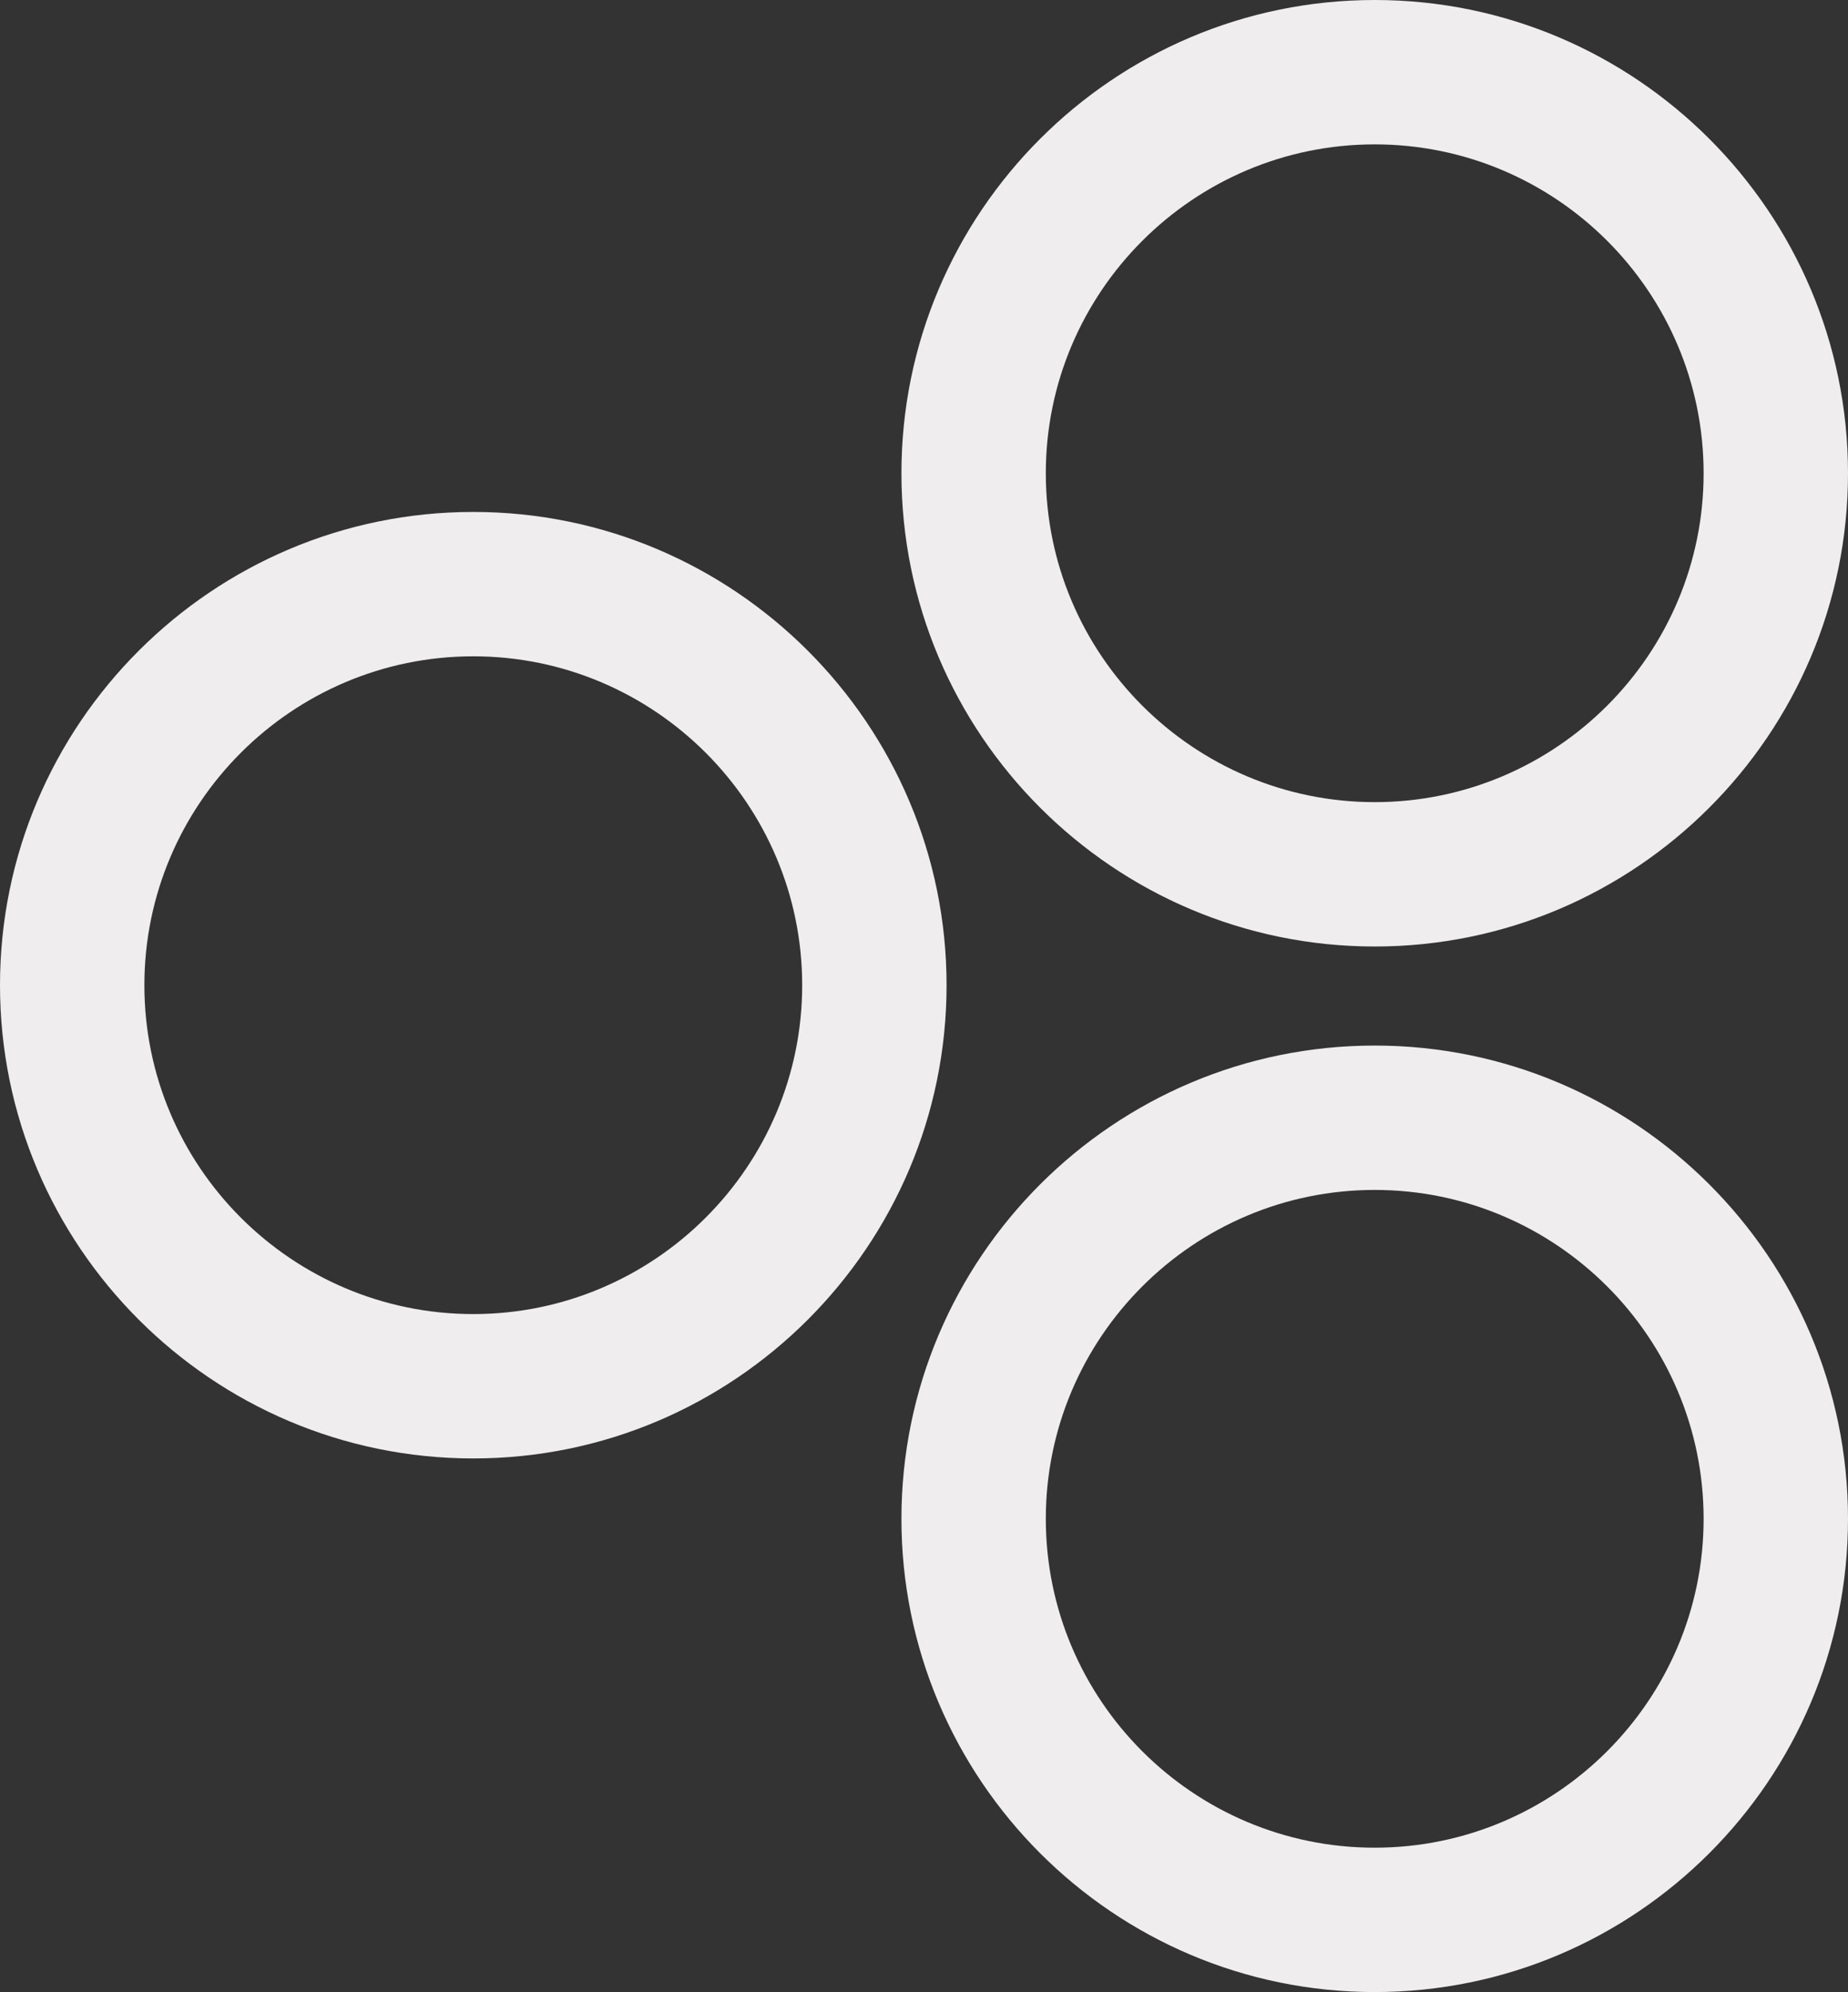
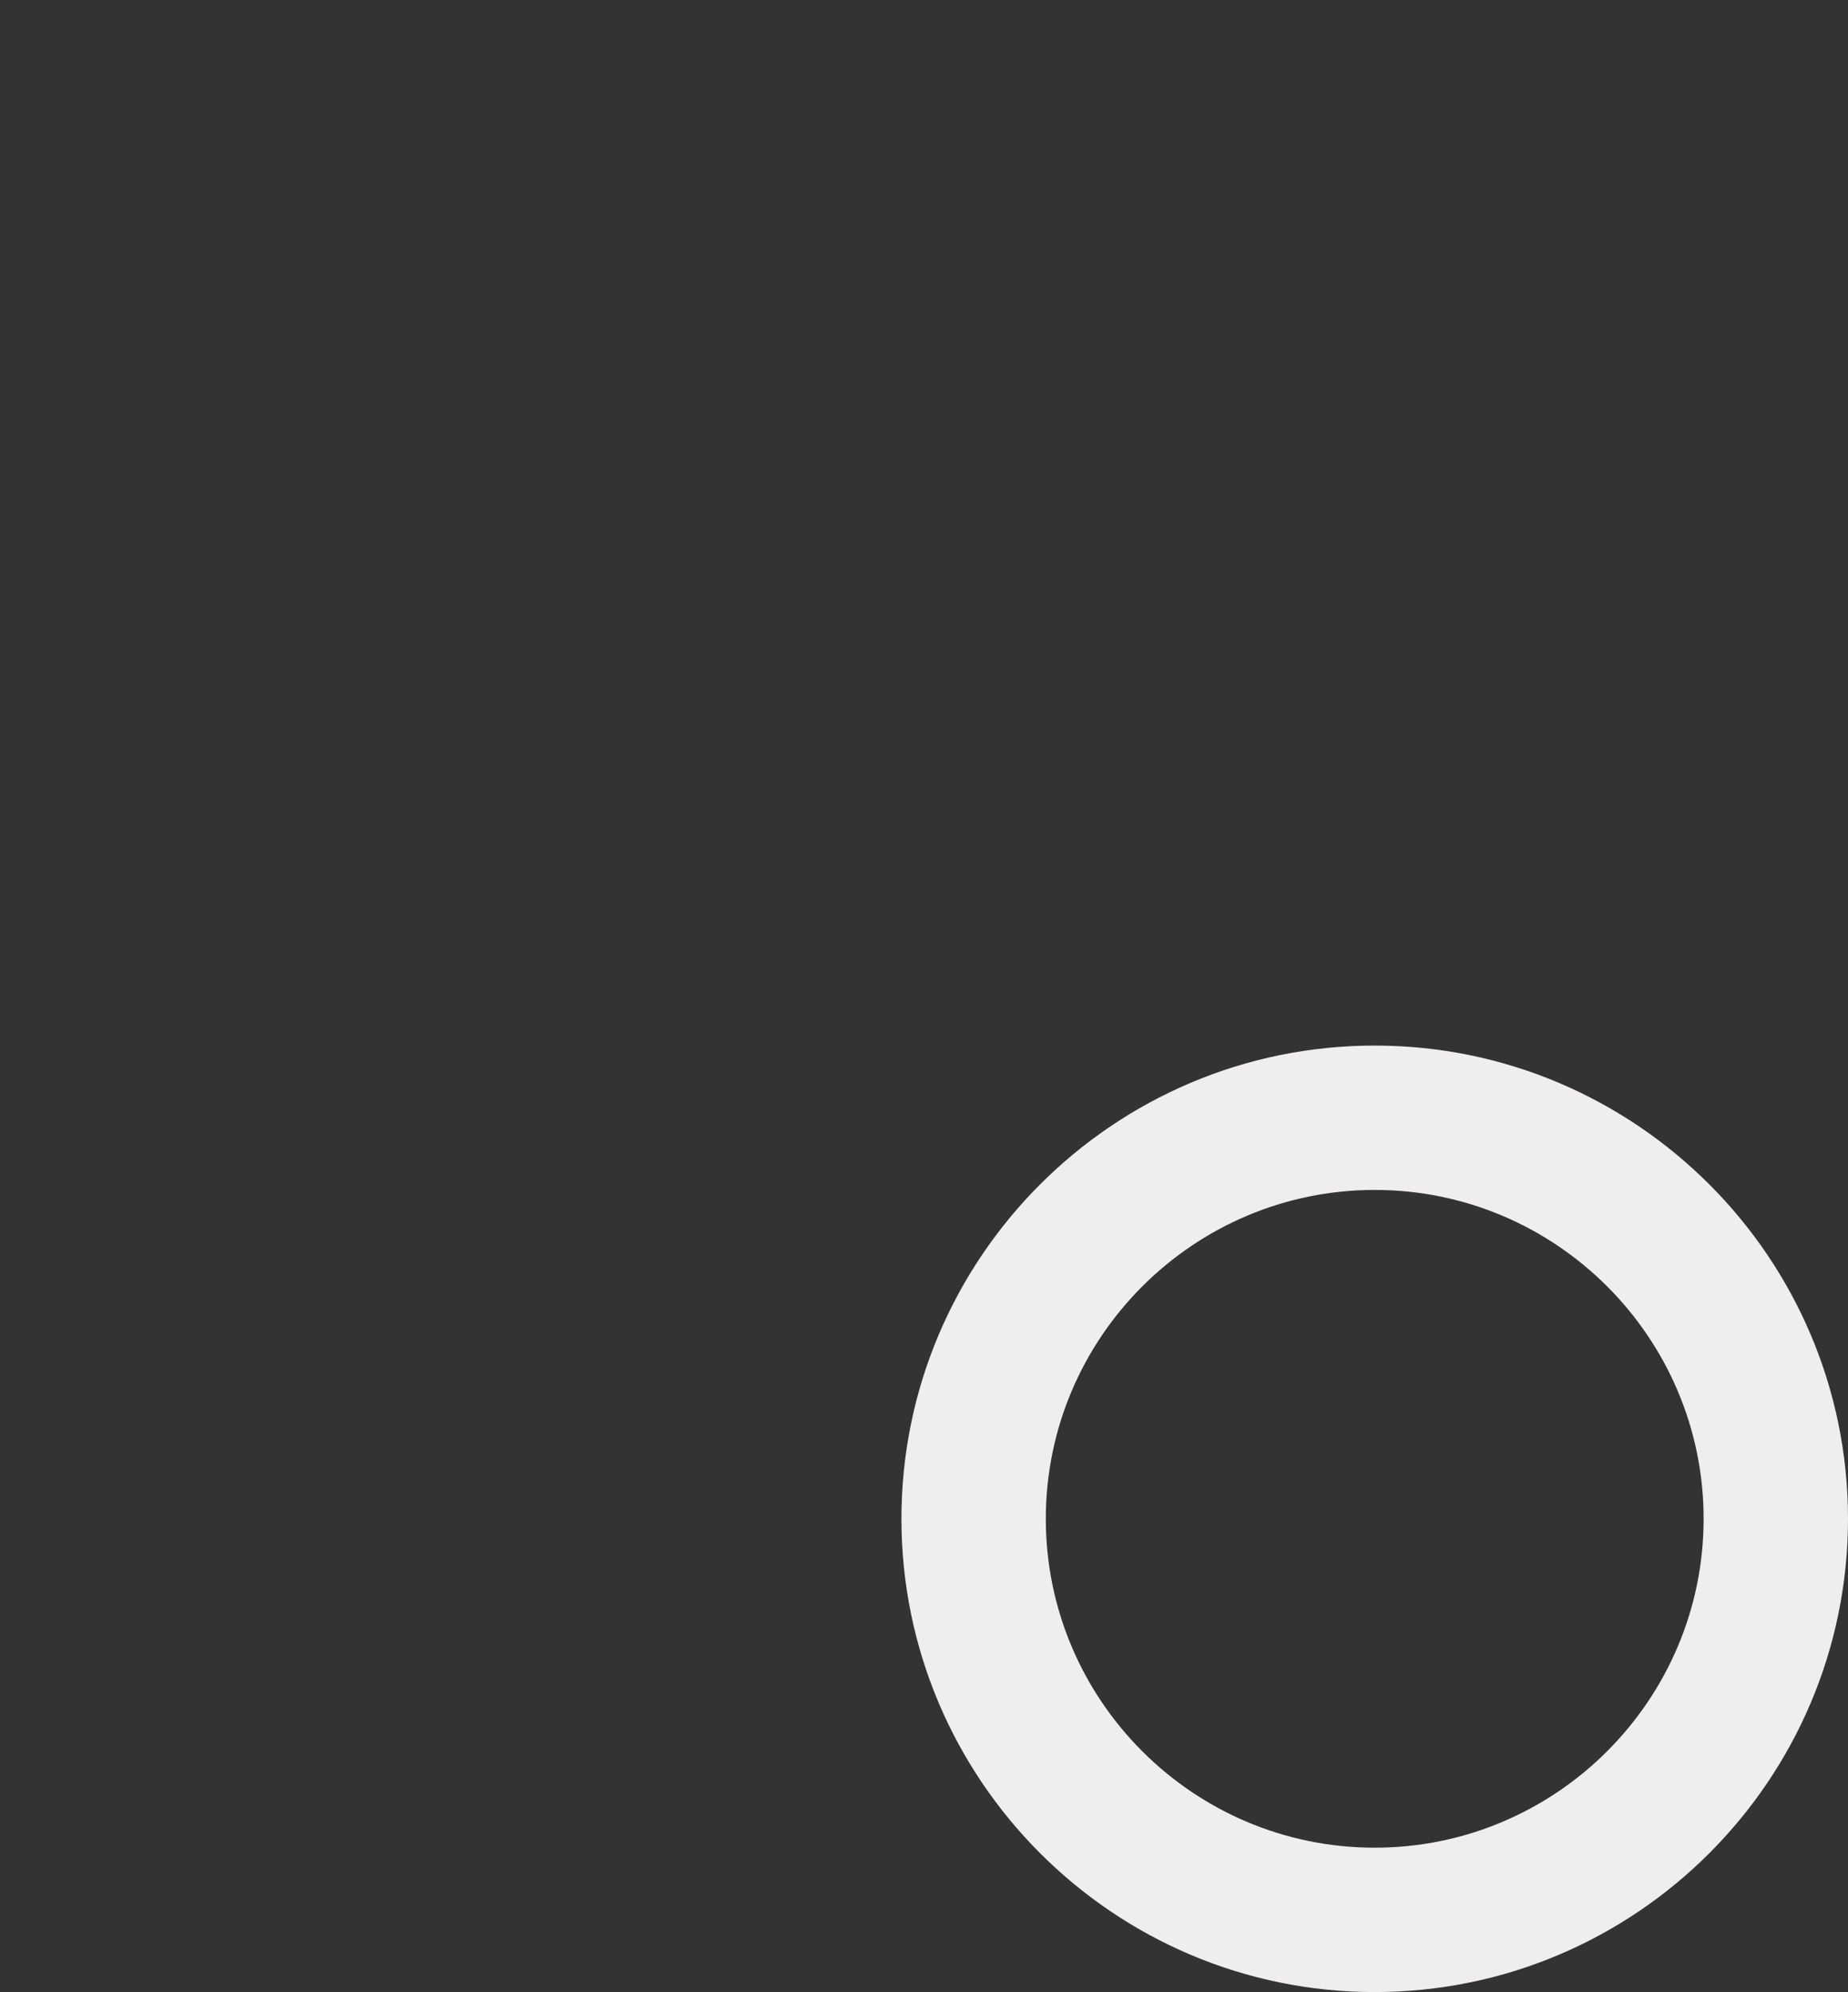
<svg xmlns="http://www.w3.org/2000/svg" id="Calque_1" data-name="Calque 1" viewBox="0 0 103.16 111.21">
  <rect x="0" y="0" width="103.16" height="111.21" fill="#333333" stroke="none" />
  <defs>
    <style>      .cls-1 {        fill: #efeded;      }    </style>
  </defs>
-   <path class="cls-1" d="M26.42,28.58C11.85,28.58,0,40.43,0,55s11.85,26.42,26.42,26.42,26.42-11.85,26.42-26.42-11.85-26.42-26.42-26.42ZM26.42,73.36c-10.13,0-18.36-8.24-18.36-18.36s8.24-18.36,18.36-18.36,18.36,8.24,18.36,18.36-8.24,18.36-18.36,18.36Z" />
  <path class="cls-1" d="M76.74,58.37c-14.57,0-26.42,11.85-26.42,26.42s11.85,26.42,26.42,26.42,26.42-11.85,26.42-26.42-11.85-26.42-26.42-26.42ZM76.74,103.15c-10.13,0-18.36-8.24-18.36-18.36s8.24-18.36,18.36-18.36,18.36,8.24,18.36,18.36-8.24,18.36-18.36,18.36Z" />
-   <path class="cls-1" d="M76.74,52.84c14.57,0,26.42-11.85,26.42-26.42S91.31,0,76.74,0s-26.42,11.85-26.42,26.42,11.85,26.42,26.42,26.42ZM76.74,8.06c10.13,0,18.36,8.24,18.36,18.36s-8.24,18.36-18.36,18.36-18.36-8.24-18.36-18.36,8.24-18.36,18.36-18.36Z" />
</svg>